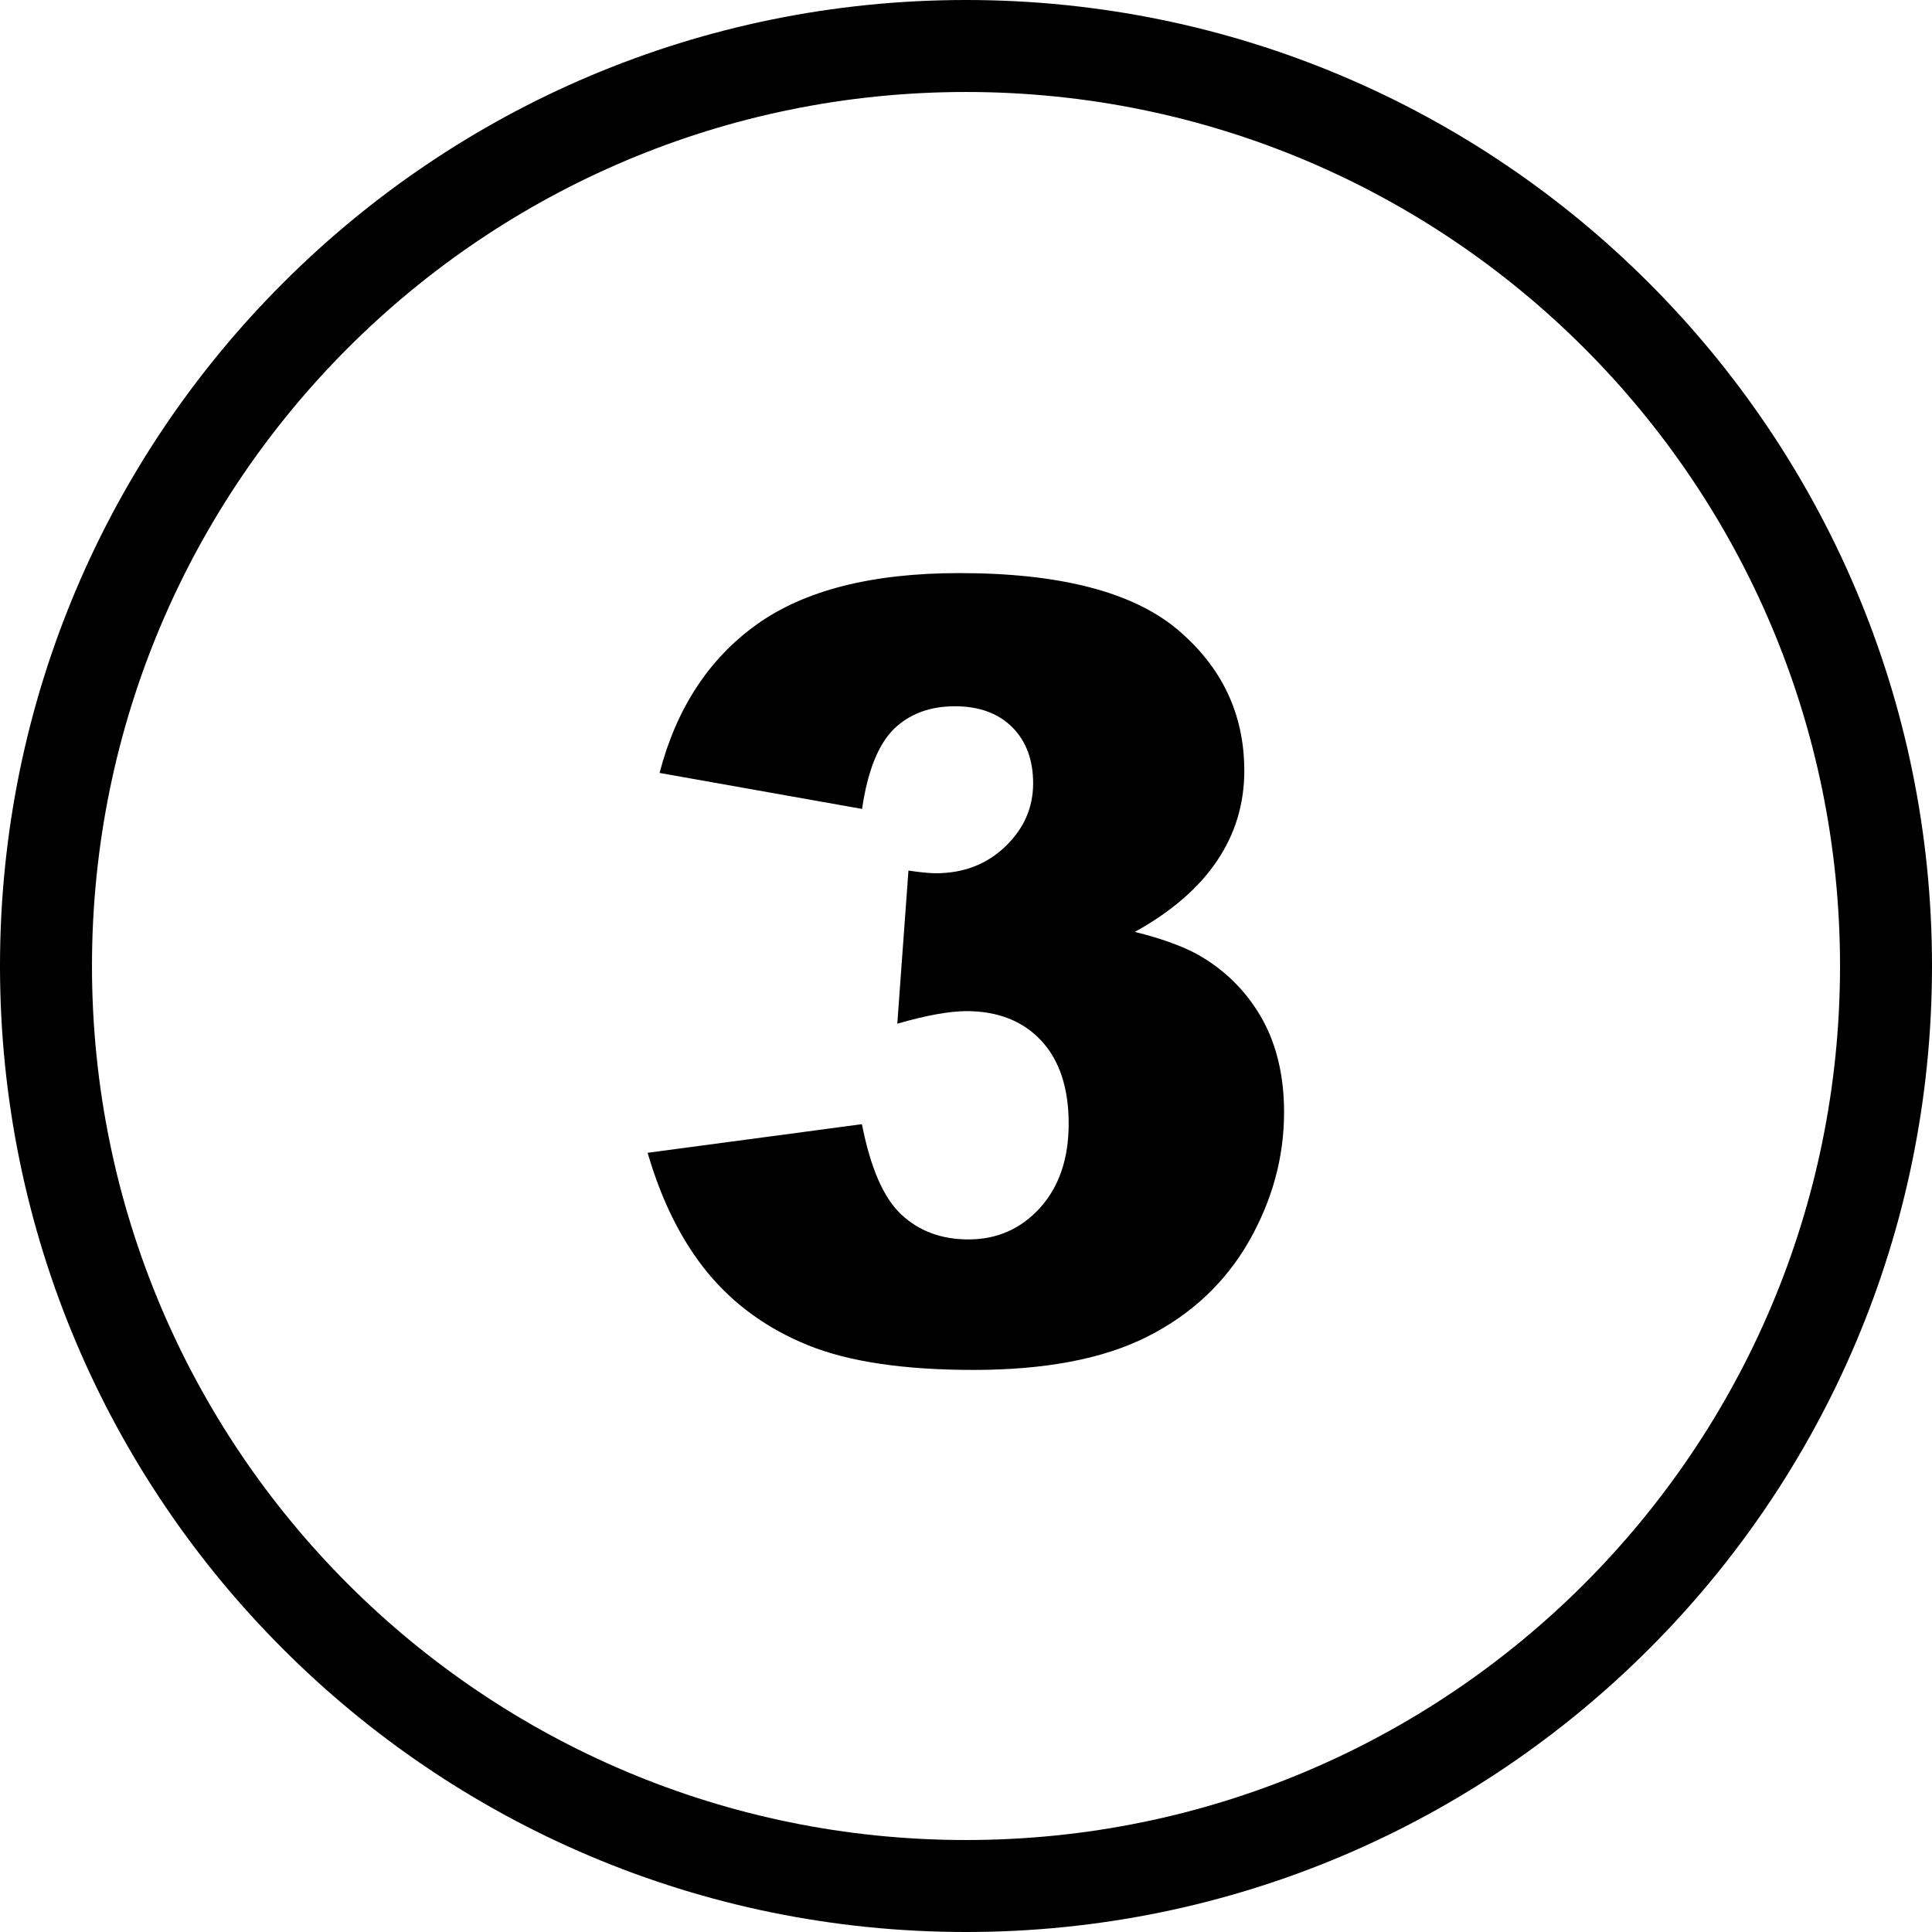
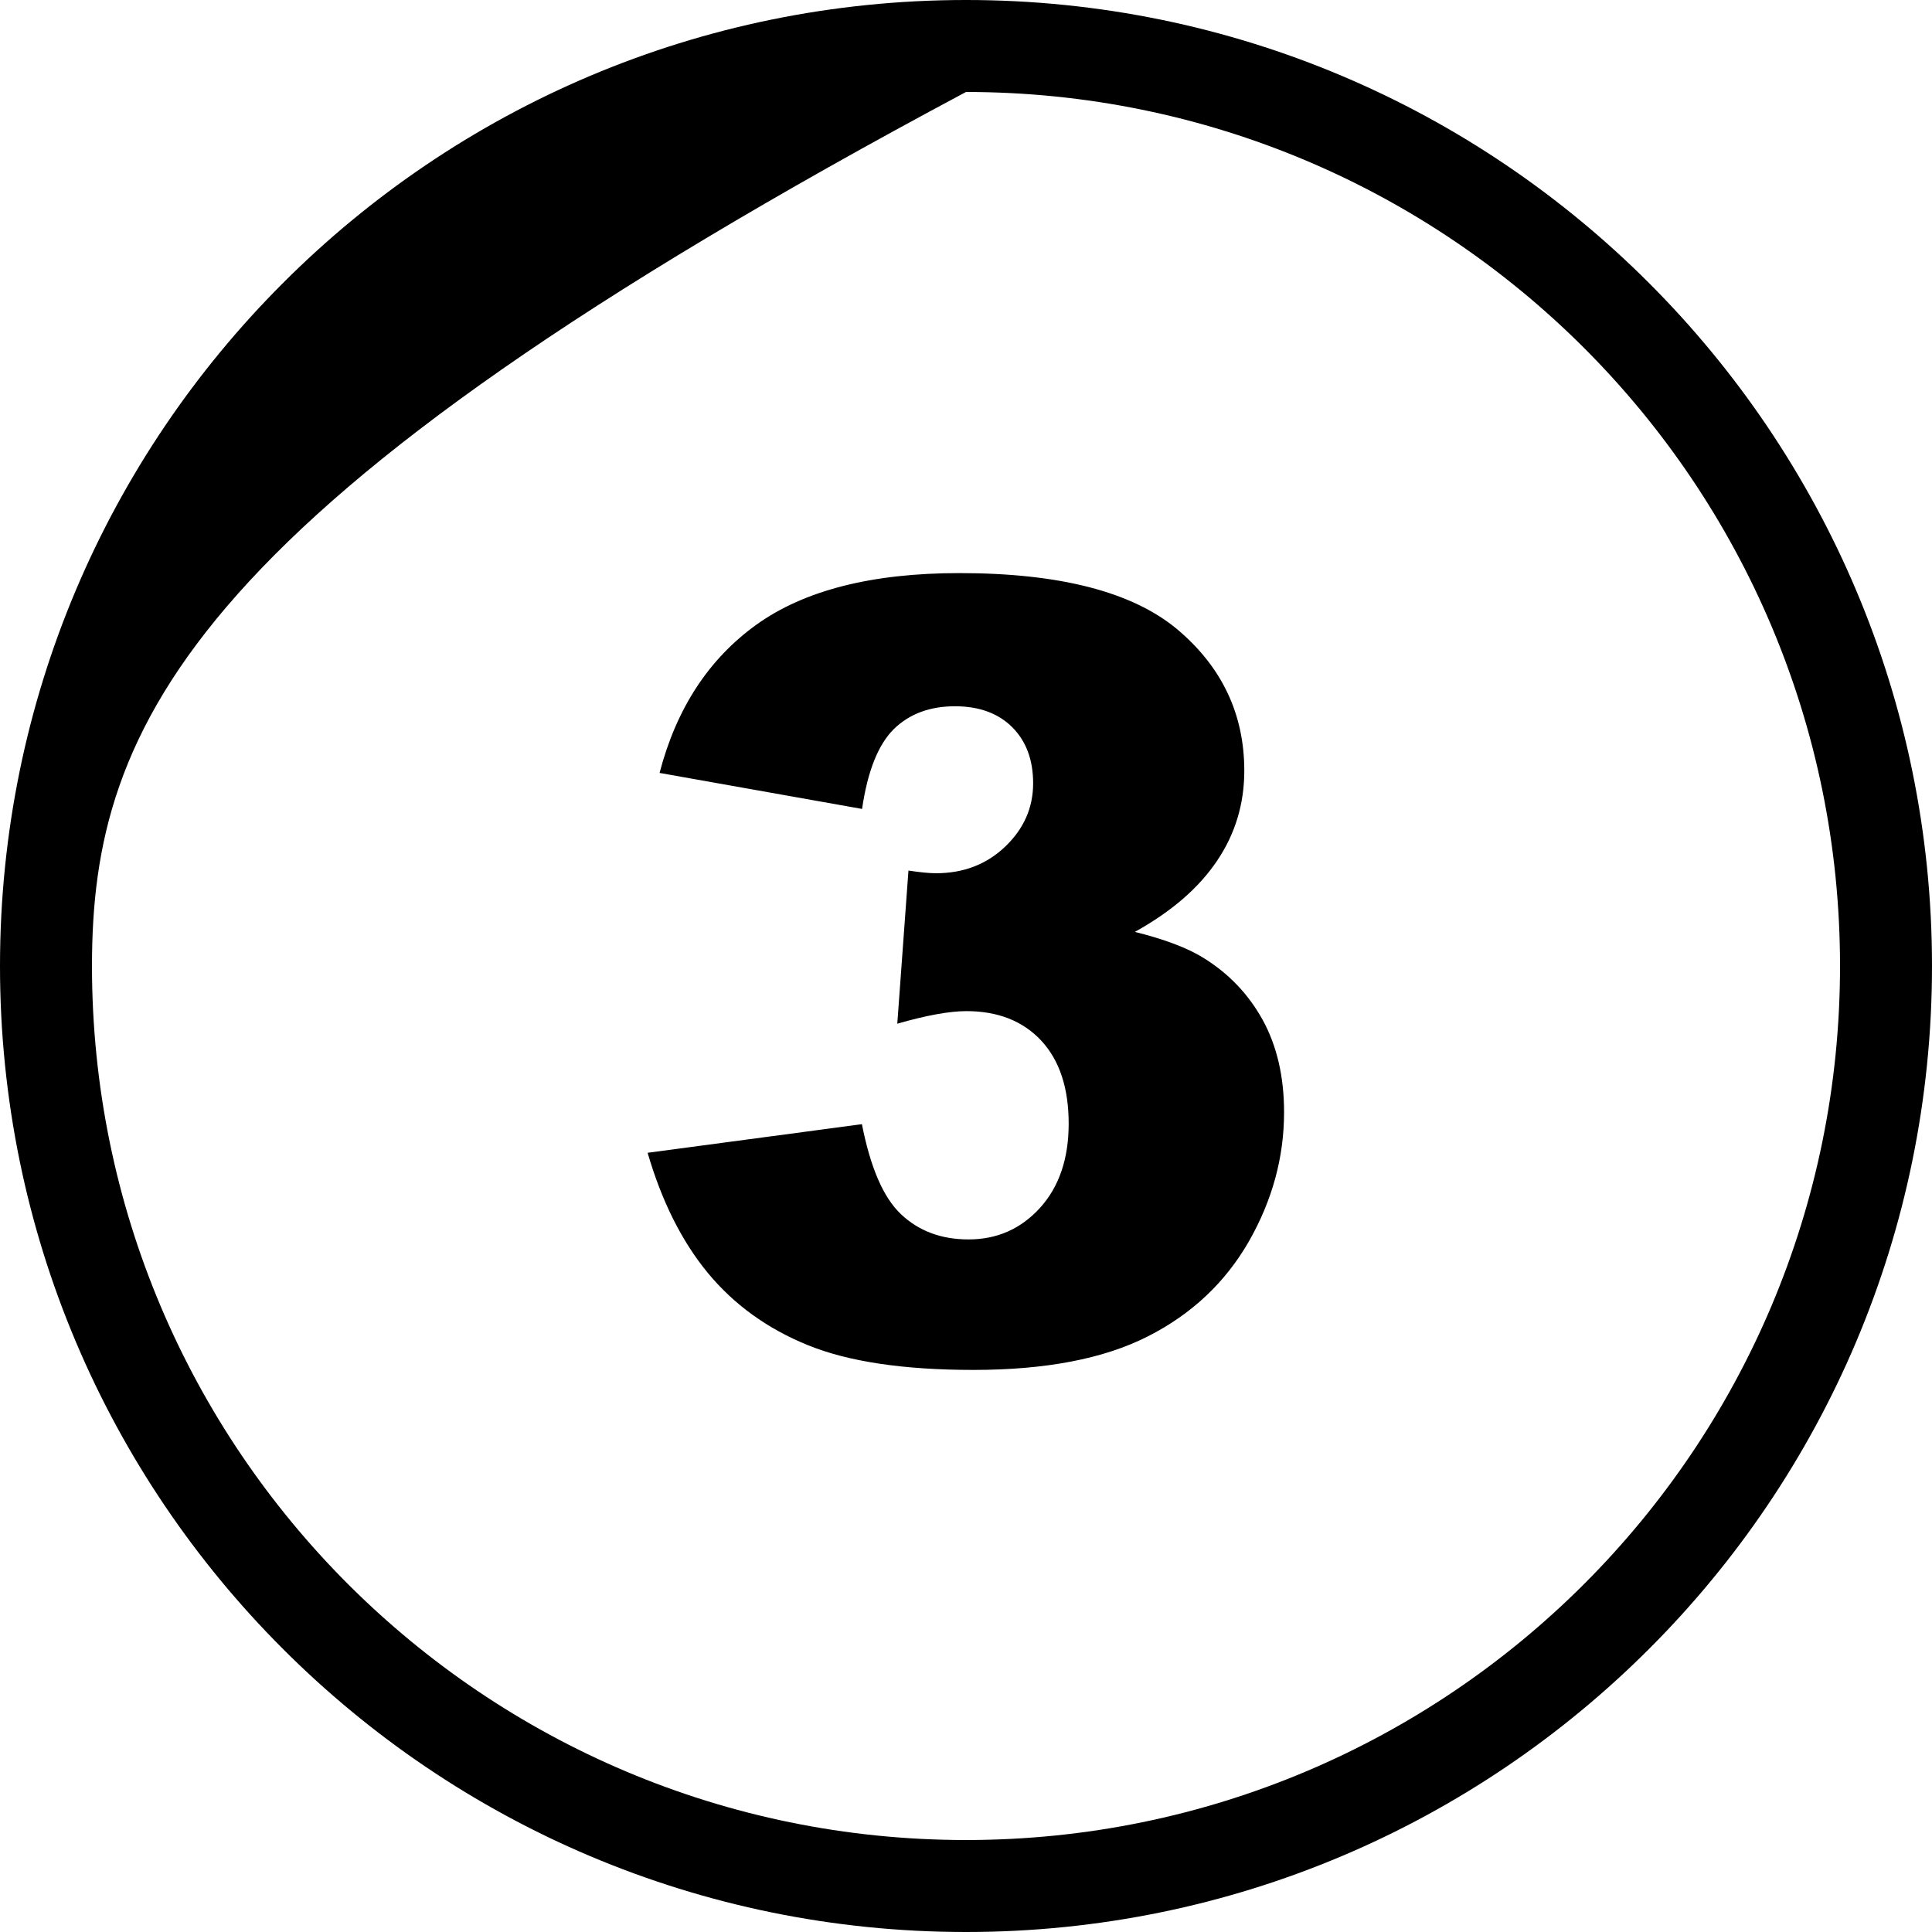
<svg xmlns="http://www.w3.org/2000/svg" viewBox="0 0 122.88 122.88" style="enable-background:new 0 0 122.88 122.88" xml:space="preserve">
-   <path d="M61.44 0c16.97 0 32.33 6.88 43.44 18 11.12 11.12 18 26.48 18 43.44 0 16.97-6.88 32.33-18 43.44-11.12 11.12-26.48 18-43.44 18-16.97 0-32.33-6.88-43.44-18C6.88 93.77 0 78.41 0 61.44S6.88 29.11 18 18C29.11 6.88 44.47 0 61.44 0zm-6.61 51.45-12.88-2.29c1.07-4.1 3.12-7.24 6.16-9.43 3.04-2.18 7.34-3.28 12.9-3.28 6.39 0 11 1.19 13.86 3.57 2.84 2.39 4.27 5.39 4.27 9 0 2.11-.58 4.03-1.74 5.74-1.15 1.71-2.89 3.22-5.22 4.51 1.89.47 3.34 1.02 4.34 1.64 1.63 1 2.89 2.33 3.79 3.96.9 1.64 1.36 3.6 1.36 5.87 0 2.85-.74 5.59-2.24 8.22-1.5 2.61-3.64 4.63-6.45 6.05s-6.5 2.12-11.07 2.12c-4.45 0-7.97-.53-10.54-1.58-2.58-1.05-4.69-2.58-6.36-4.6-1.66-2.02-2.93-4.57-3.82-7.63l13.63-1.82c.54 2.75 1.36 4.67 2.49 5.73 1.12 1.06 2.55 1.6 4.29 1.6 1.82 0 3.33-.67 4.55-2.01 1.21-1.34 1.82-3.12 1.82-5.35 0-2.27-.58-4.03-1.75-5.29-1.16-1.24-2.75-1.87-4.75-1.87-1.06 0-2.53.26-4.4.8l.71-9.74c.74.11 1.32.17 1.75.17 1.76 0 3.23-.57 4.41-1.7s1.77-2.47 1.77-4.02c0-1.5-.45-2.68-1.32-3.56-.89-.89-2.11-1.34-3.65-1.34-1.6 0-2.89.48-3.89 1.45-.99.98-1.67 2.67-2.02 5.08zm45.92-29.32C90.69 12.07 76.79 5.85 61.44 5.85c-15.35 0-29.25 6.22-39.31 16.28C12.07 32.19 5.85 46.09 5.85 61.44c0 15.35 6.22 29.25 16.28 39.31 10.06 10.06 23.96 16.28 39.31 16.28 15.35 0 29.25-6.22 39.31-16.28 10.06-10.06 16.28-23.96 16.28-39.31 0-15.35-6.22-29.25-16.28-39.31z" />
+   <path d="M61.44 0c16.97 0 32.33 6.88 43.44 18 11.12 11.12 18 26.48 18 43.44 0 16.97-6.88 32.33-18 43.44-11.12 11.12-26.48 18-43.44 18-16.97 0-32.33-6.88-43.44-18C6.88 93.77 0 78.41 0 61.44S6.88 29.11 18 18C29.11 6.88 44.47 0 61.44 0zm-6.61 51.45-12.88-2.29c1.07-4.1 3.12-7.24 6.16-9.43 3.04-2.18 7.34-3.28 12.9-3.28 6.39 0 11 1.19 13.86 3.57 2.84 2.39 4.27 5.39 4.27 9 0 2.11-.58 4.03-1.74 5.74-1.15 1.71-2.89 3.22-5.22 4.51 1.89.47 3.34 1.02 4.34 1.64 1.63 1 2.89 2.33 3.79 3.96.9 1.64 1.36 3.6 1.36 5.87 0 2.85-.74 5.59-2.24 8.22-1.5 2.61-3.64 4.63-6.45 6.05s-6.5 2.12-11.07 2.12c-4.45 0-7.97-.53-10.54-1.58-2.58-1.05-4.69-2.58-6.36-4.6-1.66-2.02-2.93-4.57-3.82-7.63l13.63-1.82c.54 2.75 1.36 4.67 2.49 5.73 1.12 1.06 2.55 1.6 4.29 1.6 1.82 0 3.33-.67 4.55-2.01 1.21-1.34 1.82-3.12 1.82-5.35 0-2.27-.58-4.03-1.75-5.29-1.16-1.24-2.75-1.87-4.75-1.87-1.06 0-2.53.26-4.4.8l.71-9.74c.74.11 1.32.17 1.75.17 1.76 0 3.23-.57 4.41-1.7s1.77-2.47 1.77-4.02c0-1.5-.45-2.68-1.32-3.56-.89-.89-2.11-1.34-3.65-1.34-1.6 0-2.89.48-3.89 1.45-.99.98-1.67 2.67-2.02 5.08zm45.92-29.32C90.69 12.07 76.79 5.85 61.44 5.85C12.07 32.19 5.85 46.09 5.85 61.44c0 15.35 6.22 29.25 16.28 39.31 10.06 10.06 23.96 16.28 39.31 16.28 15.35 0 29.25-6.22 39.31-16.28 10.06-10.06 16.28-23.96 16.28-39.31 0-15.35-6.22-29.25-16.28-39.31z" />
</svg>